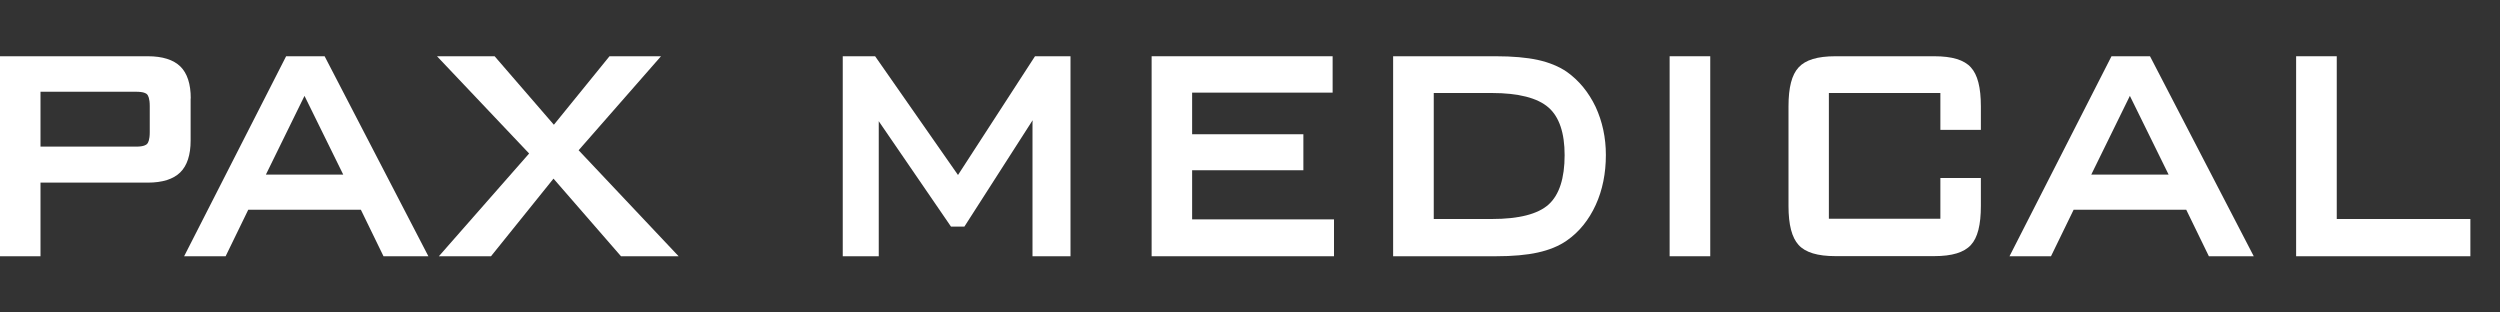
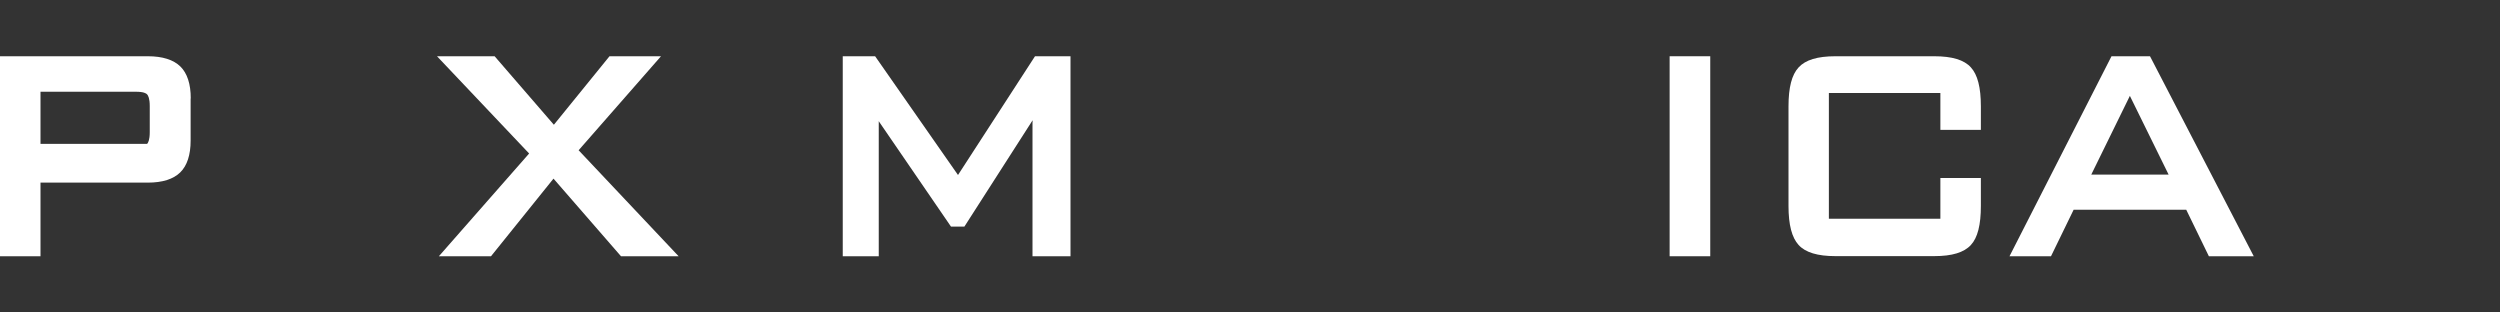
<svg xmlns="http://www.w3.org/2000/svg" version="1.1" id="图层_1" x="0px" y="0px" viewBox="0 0 200 25" style="enable-background:new 0 0 200 25;" xml:space="preserve">
  <rect x="0" y="0" width="200" height="25" fill="#333333" stroke="none" />
  <style type="text/css">
	.st0{fill:#FFFFFF;}
</style>
  <g>
-     <path class="st0" d="M15.26,7.87c0-1.15-0.28-2.01-0.83-2.55C13.88,4.78,13,4.5,11.83,4.5H0v16h3.24v-5.89h8.58   c1.18,0,2.05-0.28,2.6-0.82c0.55-0.54,0.83-1.4,0.83-2.54V7.87z M3.24,11.74v-4.4h7.66c0.59,0,0.8,0.13,0.87,0.21   c0.08,0.09,0.21,0.32,0.21,0.93v2.1c0,0.61-0.13,0.85-0.21,0.93c-0.07,0.08-0.28,0.22-0.87,0.22H3.24z" />
-     <path class="st0" d="M22.89,4.5l-8.16,16h3.32l1.81-3.72h9.01l1.81,3.72h3.59l-8.3-16H22.89z M21.27,13.97l3.09-6.3l3.1,6.3H21.27z   " />
+     <path class="st0" d="M15.26,7.87c0-1.15-0.28-2.01-0.83-2.55C13.88,4.78,13,4.5,11.83,4.5H0v16h3.24v-5.89h8.58   c1.18,0,2.05-0.28,2.6-0.82c0.55-0.54,0.83-1.4,0.83-2.54V7.87z M3.24,11.74v-4.4h7.66c0.59,0,0.8,0.13,0.87,0.21   c0.08,0.09,0.21,0.32,0.21,0.93v2.1c0,0.61-0.13,0.85-0.21,0.93H3.24z" />
    <polygon class="st0" points="52.88,4.5 48.76,4.5 44.31,9.98 39.57,4.5 34.96,4.5 42.33,12.28 35.11,20.5 39.28,20.5 44.28,14.29    49.68,20.5 54.29,20.5 46.29,12.02  " />
    <path class="st0" d="M76.64,14l-6.63-9.5h-2.59v16h2.88v-0.46V9.86c0-0.06,0-0.11,0-0.17c0.02,0.03,0.04,0.06,0.05,0.08l5.73,8.36   h1.07l5.46-8.51c0,0.11-0.01,0.19-0.01,0.24V20.5h3.04v-16h-2.84L76.64,14z" />
-     <polygon class="st0" points="95.37,13.62 104.27,13.62 104.27,10.74 95.37,10.74 95.37,7.41 106.61,7.41 106.61,4.5 92.13,4.5    92.13,20.5 106.72,20.5 106.72,17.55 95.37,17.55  " />
-     <path class="st0" d="M125.35,5.75c-0.64-0.44-1.43-0.76-2.34-0.96C122.12,4.6,121,4.5,119.67,4.5h-8.22v16h8.22   c1.34,0,2.47-0.1,3.36-0.3c0.91-0.2,1.69-0.52,2.32-0.96c0.99-0.69,1.76-1.65,2.31-2.85c0.54-1.18,0.81-2.53,0.81-3.99   c0-1.39-0.28-2.68-0.82-3.85C127.09,7.38,126.32,6.44,125.35,5.75z M114.7,7.44h4.64c2.13,0,3.66,0.39,4.54,1.16   c0.86,0.75,1.29,2.04,1.29,3.81c0,1.85-0.43,3.17-1.27,3.94c-0.86,0.78-2.39,1.17-4.56,1.17h-4.64V7.44z" />
    <rect x="133.57" y="4.5" class="st0" width="3.25" height="16" />
    <path class="st0" d="M154.74,4.5h-7.91c-1.43,0-2.39,0.29-2.94,0.89c-0.55,0.59-0.81,1.61-0.81,3.12v7.97   c0,1.51,0.27,2.53,0.81,3.12c0.55,0.6,1.52,0.89,2.94,0.89h7.91c1.42,0,2.38-0.29,2.93-0.89c0.54-0.58,0.8-1.61,0.8-3.13v-2.23   h-3.24v3.26h-8.92V7.44h8.92v2.95h3.24V8.52c0-1.52-0.26-2.54-0.8-3.13C157.13,4.79,156.17,4.5,154.74,4.5z" />
    <path class="st0" d="M168.92,4.5l-8.16,16h3.32l1.81-3.72h9.01l1.81,3.72h3.59l-8.3-16H168.92z M167.3,13.97l3.09-6.3l3.1,6.3   H167.3z" />
-     <polygon class="st0" points="186.94,17.52 186.94,4.5 183.69,4.5 183.69,20.5 197.63,20.5 197.63,17.52  " />
  </g>
</svg>